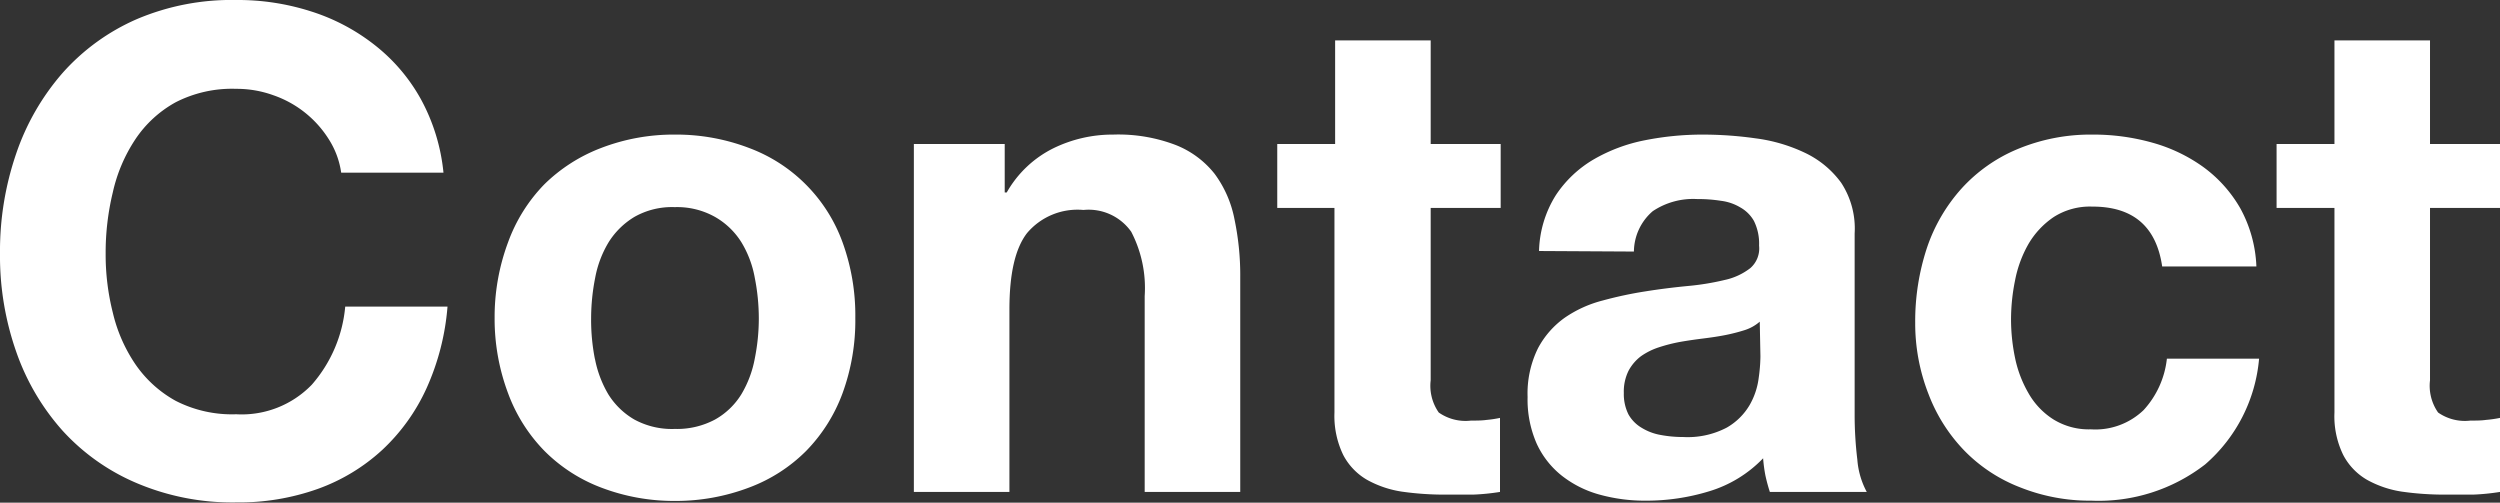
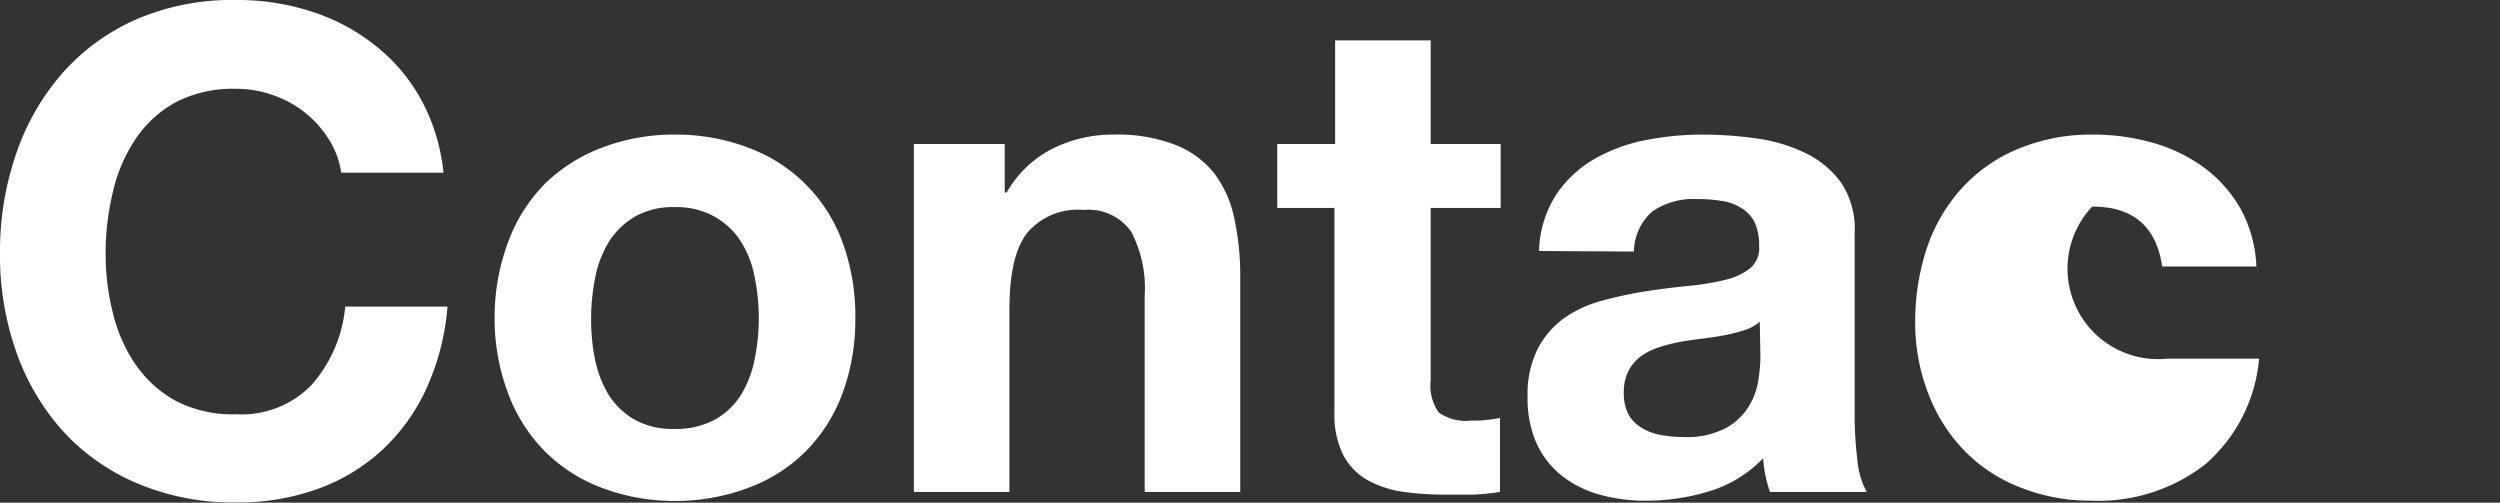
<svg xmlns="http://www.w3.org/2000/svg" width="185.75" height="37.35" viewBox="0 0 185.75 37.35">
  <rect x="0" y="0" width="185.75" height="37.35" fill="#333333" stroke="none" />
  <defs>
    <style>.cls-1{fill:#fff;}</style>
  </defs>
  <title>アセット 10</title>
  <g id="レイヤー_2" data-name="レイヤー 2">
    <g id="レイヤー_1-2" data-name="レイヤー 1">
      <path class="cls-1" d="M24.45,10.38a7.91,7.91,0,0,0-4.13-3.3,8,8,0,0,0-2.77-.48,9.18,9.18,0,0,0-4.5,1,8.55,8.55,0,0,0-3,2.76A11.71,11.71,0,0,0,8.38,14.3a19,19,0,0,0-.53,4.55,17.61,17.61,0,0,0,.53,4.37,11.5,11.5,0,0,0,1.67,3.83,8.75,8.75,0,0,0,3,2.73,9.18,9.18,0,0,0,4.5,1,7.24,7.24,0,0,0,5.62-2.2,10.19,10.19,0,0,0,2.48-5.8h7.6a18.25,18.25,0,0,1-1.55,6.05,14.42,14.42,0,0,1-3.3,4.6,14.09,14.09,0,0,1-4.8,2.9,17.49,17.49,0,0,1-6.05,1,18.2,18.2,0,0,1-7.38-1.43A15.76,15.76,0,0,1,4.65,32,17.33,17.33,0,0,1,1.2,26.12,21.49,21.49,0,0,1,0,18.85a22.35,22.35,0,0,1,1.2-7.43,17.85,17.85,0,0,1,3.45-6,15.83,15.83,0,0,1,5.52-4A18,18,0,0,1,17.55,0a17.8,17.8,0,0,1,5.57.85,14.89,14.89,0,0,1,4.7,2.48,13.24,13.24,0,0,1,3.43,4,14.31,14.31,0,0,1,1.7,5.5h-7.6A6.23,6.23,0,0,0,24.45,10.38Z" />
      <path class="cls-1" d="M37.75,18a12.06,12.06,0,0,1,2.7-4.31A12.21,12.21,0,0,1,44.65,11a15,15,0,0,1,5.5-1,15.15,15.15,0,0,1,5.52,1A11.75,11.75,0,0,1,62.6,18a15.89,15.89,0,0,1,.95,5.62,15.74,15.74,0,0,1-.95,5.6,12.11,12.11,0,0,1-2.7,4.28,11.81,11.81,0,0,1-4.23,2.72,15.37,15.37,0,0,1-5.52,1,15.18,15.18,0,0,1-5.5-1,11.86,11.86,0,0,1-4.2-2.72,12.11,12.11,0,0,1-2.7-4.28,15.74,15.74,0,0,1-1-5.6A15.89,15.89,0,0,1,37.75,18Zm6.45,8.64a8.18,8.18,0,0,0,1,2.66,5.57,5.57,0,0,0,1.93,1.87,5.84,5.84,0,0,0,3,.7,6,6,0,0,0,3-.7,5.39,5.39,0,0,0,1.95-1.87,8,8,0,0,0,1-2.66,15.09,15.09,0,0,0,.3-3,15.54,15.54,0,0,0-.3-3,7.68,7.68,0,0,0-1-2.65,5.55,5.55,0,0,0-1.95-1.87,5.75,5.75,0,0,0-3-.73,5.65,5.65,0,0,0-3,.73A5.76,5.76,0,0,0,45.22,18a7.87,7.87,0,0,0-1,2.65,15.54,15.54,0,0,0-.3,3A15.09,15.09,0,0,0,44.2,26.67Z" />
      <path class="cls-1" d="M74.65,10.7v3.6h.15A8.13,8.13,0,0,1,78.3,11a10,10,0,0,1,4.4-1,11.94,11.94,0,0,1,4.67.78,6.91,6.91,0,0,1,2.88,2.14,8.31,8.31,0,0,1,1.47,3.36,20.29,20.29,0,0,1,.43,4.37v15.9h-7.1V22a9.05,9.05,0,0,0-1-4.78A3.87,3.87,0,0,0,80.5,15.6a4.9,4.9,0,0,0-4.2,1.73c-.87,1.14-1.3,3-1.3,5.67V36.55H67.9V10.7Z" />
      <path class="cls-1" d="M111.5,10.7v4.75h-5.2v12.8a3.47,3.47,0,0,0,.6,2.4,3.47,3.47,0,0,0,2.4.6c.4,0,.78,0,1.15-.05a8.29,8.29,0,0,0,1-.15v5.5a16.29,16.29,0,0,1-2,.2c-.73,0-1.45,0-2.15,0a22.28,22.28,0,0,1-3.13-.22,7.67,7.67,0,0,1-2.6-.88,4.58,4.58,0,0,1-1.77-1.85,6.65,6.65,0,0,1-.65-3.15V15.45H94.9V10.7h4.3V3h7.1V10.7Z" />
      <path class="cls-1" d="M114.35,18.65a8.17,8.17,0,0,1,1.25-4.15,8.55,8.55,0,0,1,2.8-2.65,12.29,12.29,0,0,1,3.82-1.43A22,22,0,0,1,126.5,10a28,28,0,0,1,3.95.28,12.11,12.11,0,0,1,3.65,1.07,7.08,7.08,0,0,1,2.7,2.23,6.19,6.19,0,0,1,1,3.77V30.8a27.67,27.67,0,0,0,.2,3.35,6,6,0,0,0,.7,2.4h-7.2c-.13-.4-.24-.81-.33-1.22a10.93,10.93,0,0,1-.17-1.28,9.25,9.25,0,0,1-4,2.45,15.93,15.93,0,0,1-4.7.7,12.63,12.63,0,0,1-3.45-.45,7.93,7.93,0,0,1-2.8-1.4,6.48,6.48,0,0,1-1.88-2.4,8.14,8.14,0,0,1-.67-3.45,7.59,7.59,0,0,1,.77-3.62,6.54,6.54,0,0,1,2-2.28,8.84,8.84,0,0,1,2.8-1.27,29,29,0,0,1,3.18-.68c1.06-.17,2.12-.3,3.15-.4a19,19,0,0,0,2.75-.45,4.73,4.73,0,0,0,1.9-.88,1.94,1.94,0,0,0,.65-1.67,3.8,3.8,0,0,0-.38-1.83,2.64,2.64,0,0,0-1-1,3.67,3.67,0,0,0-1.45-.5,11,11,0,0,0-1.77-.13,5.39,5.39,0,0,0-3.3.9,4,4,0,0,0-1.4,3Zm16.4,5.25a3.16,3.16,0,0,1-1.13.63,13.31,13.31,0,0,1-1.45.37c-.51.1-1.06.18-1.62.25s-1.13.15-1.7.25a12.18,12.18,0,0,0-1.58.4,5,5,0,0,0-1.35.67,3.31,3.31,0,0,0-.92,1.08,3.48,3.48,0,0,0-.35,1.65,3.38,3.38,0,0,0,.35,1.6,2.7,2.7,0,0,0,1,1,4,4,0,0,0,1.4.52,8.88,8.88,0,0,0,1.65.15,6.25,6.25,0,0,0,3.25-.7,4.64,4.64,0,0,0,1.7-1.68,5.36,5.36,0,0,0,.67-2,12.46,12.46,0,0,0,.13-1.6Z" />
-       <path class="cls-1" d="M155.45,15.35a5,5,0,0,0-2.85.77,6.2,6.2,0,0,0-1.88,2,8.74,8.74,0,0,0-1,2.71,14.55,14.55,0,0,0-.3,2.92,14.09,14.09,0,0,0,.3,2.85,8.71,8.71,0,0,0,1,2.62,5.54,5.54,0,0,0,1.83,1.93,5,5,0,0,0,2.8.75,5.18,5.18,0,0,0,3.92-1.43A6.72,6.72,0,0,0,161,26.65h6.85a11.73,11.73,0,0,1-4,7.85,12.92,12.92,0,0,1-8.45,2.7,14,14,0,0,1-5.33-1,11.62,11.62,0,0,1-4.12-2.72,12.33,12.33,0,0,1-2.65-4.17A14.39,14.39,0,0,1,142.3,24a17.36,17.36,0,0,1,.87-5.58A12.61,12.61,0,0,1,145.75,14a11.68,11.68,0,0,1,4.15-2.92A14.09,14.09,0,0,1,155.5,10a16.15,16.15,0,0,1,4.42.6,11.94,11.94,0,0,1,3.8,1.82,9.85,9.85,0,0,1,2.73,3.05,9.75,9.75,0,0,1,1.2,4.33h-7Q160,15.34,155.45,15.35Z" />
-       <path class="cls-1" d="M185.75,10.7v4.75h-5.2v12.8a3.47,3.47,0,0,0,.6,2.4,3.47,3.47,0,0,0,2.4.6c.4,0,.78,0,1.15-.05a8.85,8.85,0,0,0,1.05-.15v5.5a16.29,16.29,0,0,1-2,.2c-.74,0-1.45,0-2.15,0a22.18,22.18,0,0,1-3.13-.22,7.67,7.67,0,0,1-2.6-.88,4.58,4.58,0,0,1-1.77-1.85,6.53,6.53,0,0,1-.65-3.15V15.45h-4.3V10.7h4.3V3h7.1V10.7Z" />
+       <path class="cls-1" d="M155.45,15.35A6.72,6.72,0,0,0,161,26.65h6.85a11.73,11.73,0,0,1-4,7.85,12.92,12.92,0,0,1-8.45,2.7,14,14,0,0,1-5.33-1,11.62,11.62,0,0,1-4.12-2.72,12.33,12.33,0,0,1-2.65-4.17A14.39,14.39,0,0,1,142.3,24a17.36,17.36,0,0,1,.87-5.58A12.61,12.61,0,0,1,145.75,14a11.68,11.68,0,0,1,4.15-2.92A14.09,14.09,0,0,1,155.5,10a16.15,16.15,0,0,1,4.42.6,11.94,11.94,0,0,1,3.8,1.82,9.85,9.85,0,0,1,2.73,3.05,9.75,9.75,0,0,1,1.2,4.33h-7Q160,15.34,155.45,15.35Z" />
    </g>
  </g>
</svg>